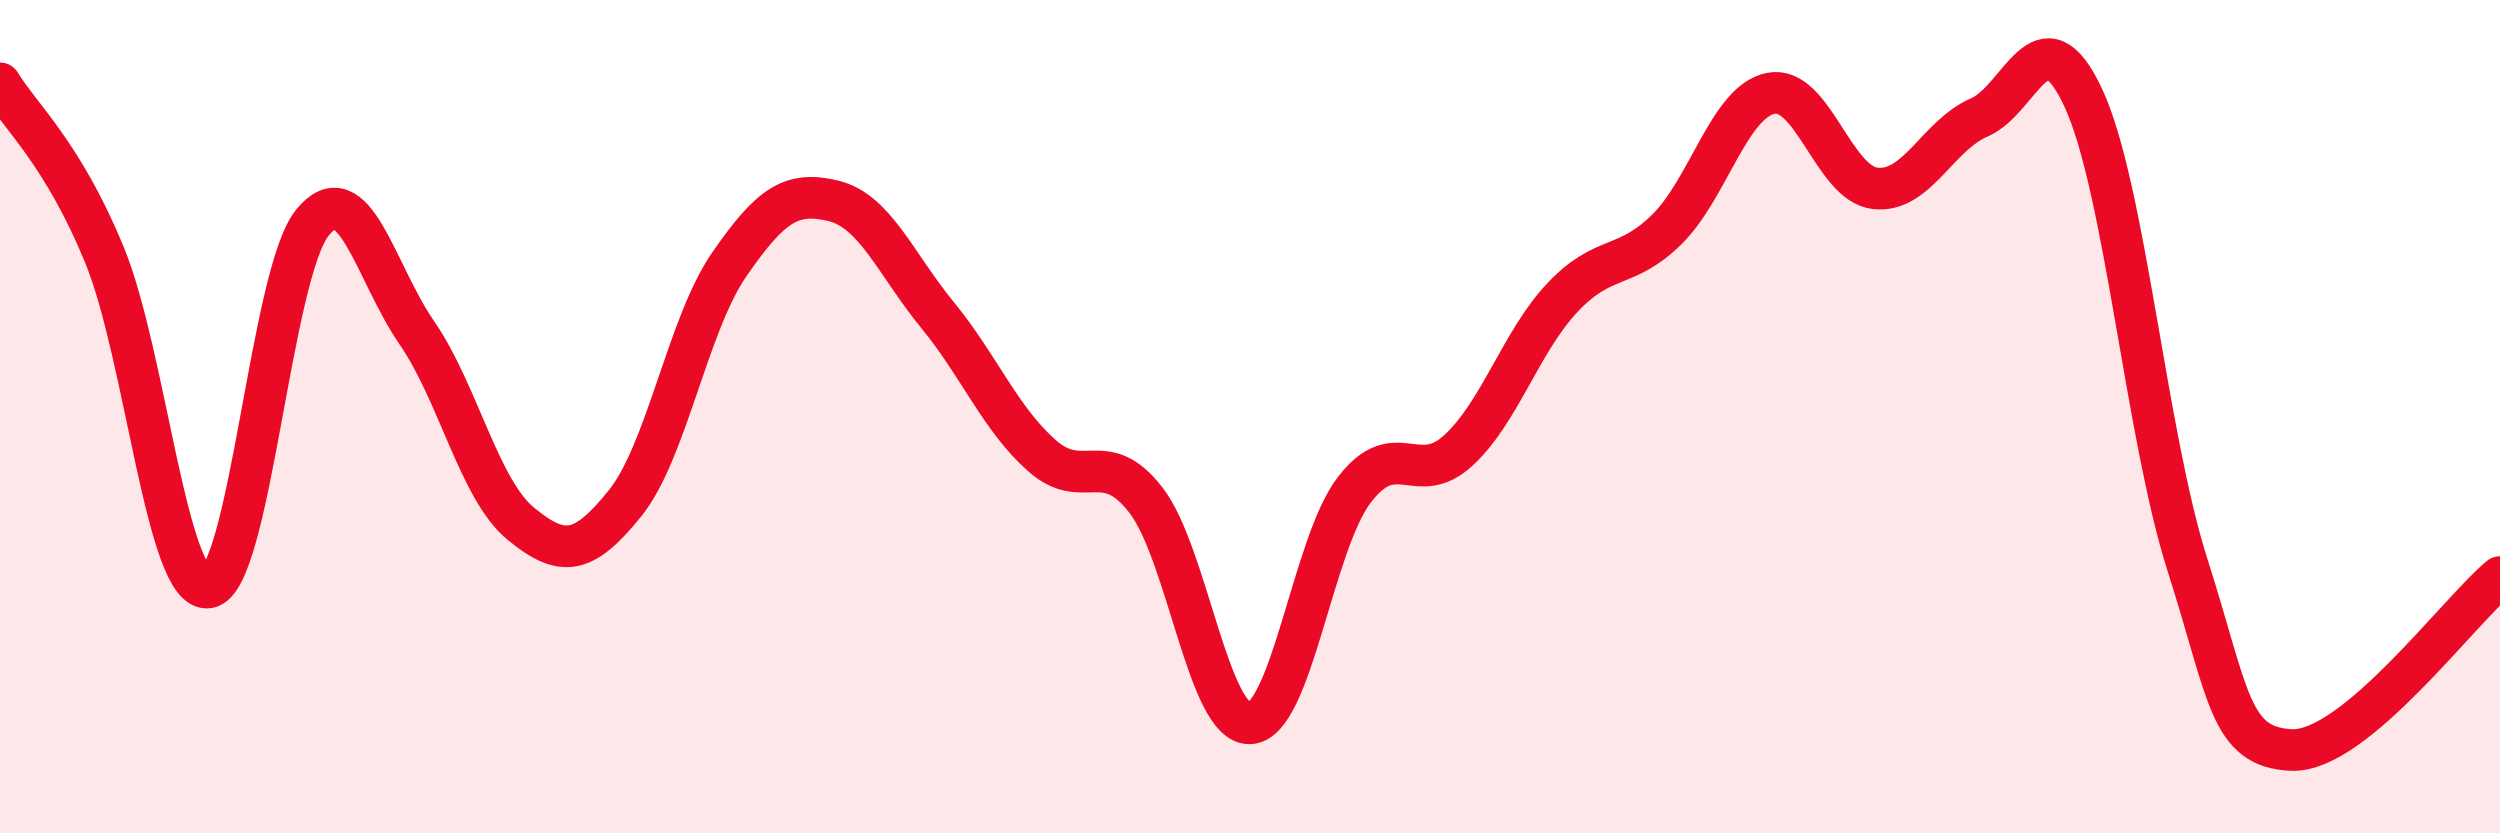
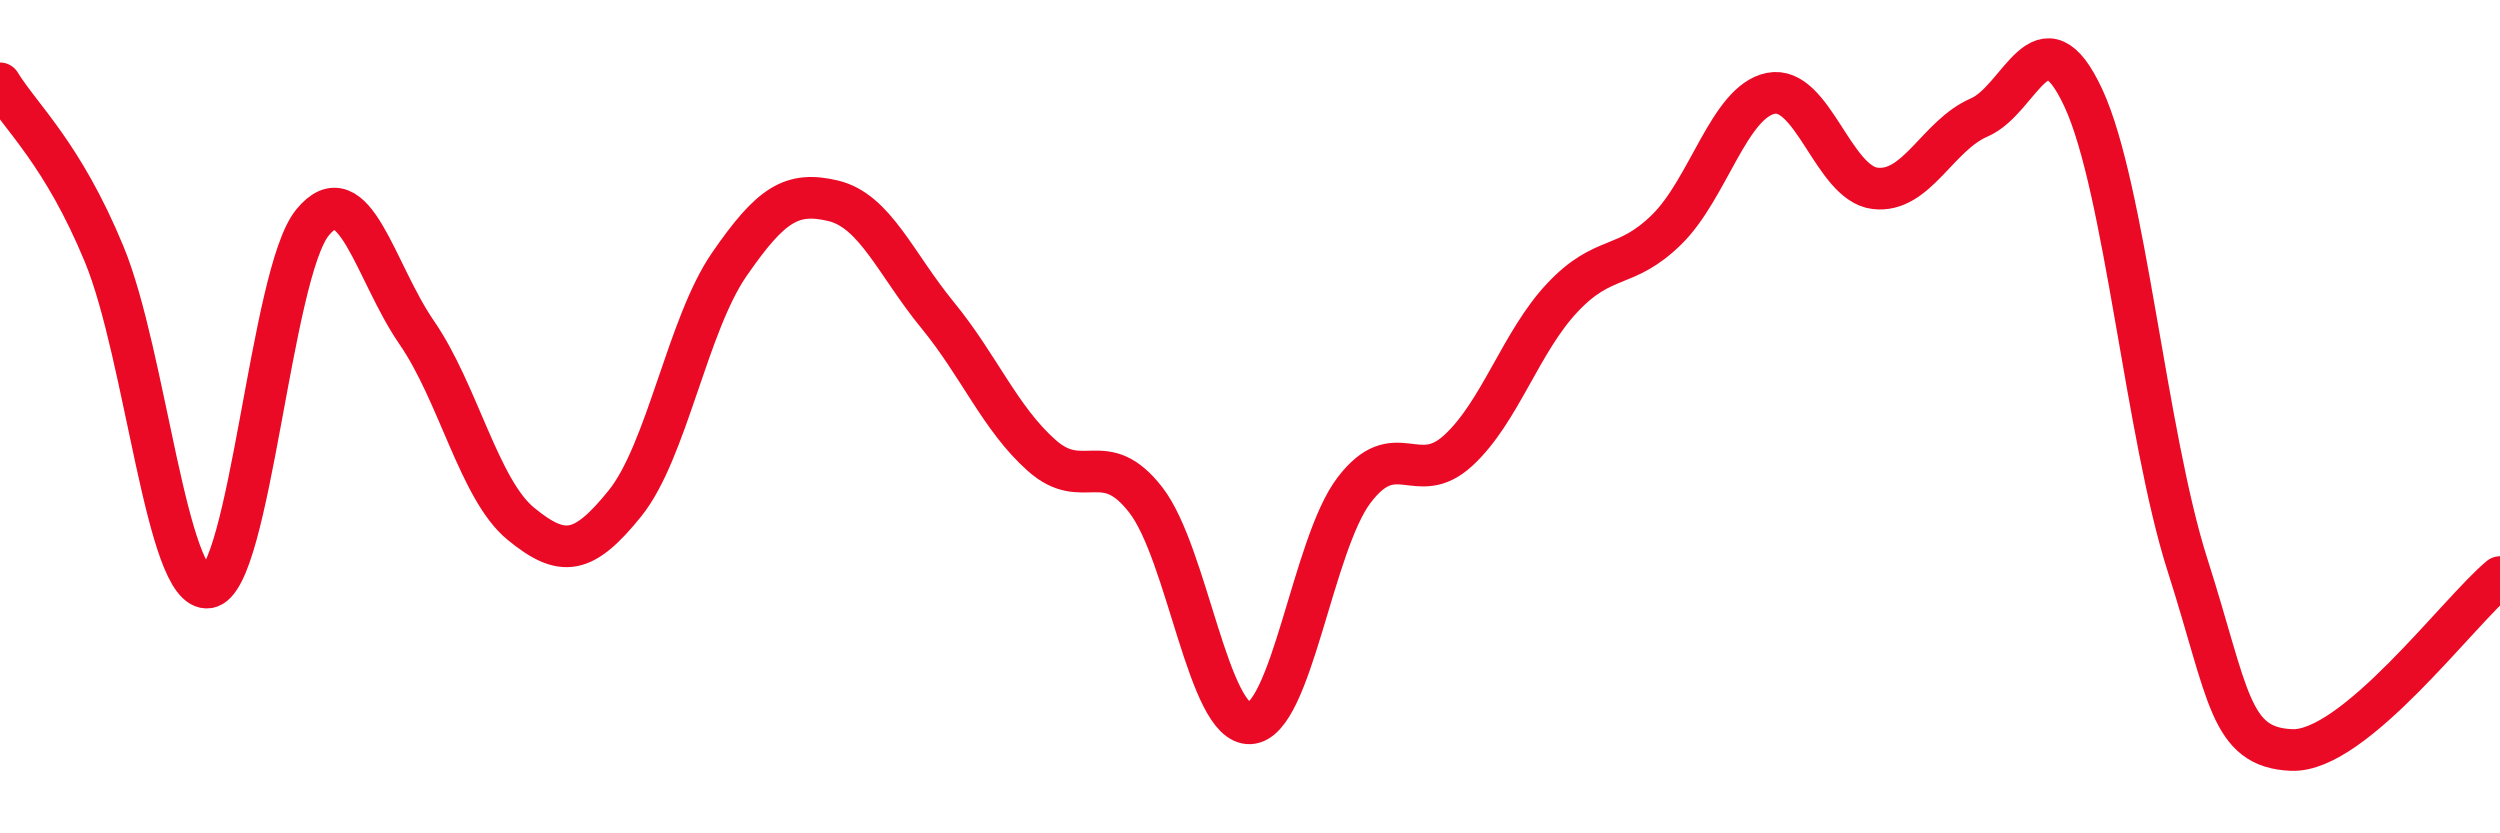
<svg xmlns="http://www.w3.org/2000/svg" width="60" height="20" viewBox="0 0 60 20">
-   <path d="M 0,2 C 0.5,2.82 1.5,3.68 2.5,6.1 C 3.5,8.52 4,14.25 5,14.1 C 6,13.95 6.5,6.56 7.5,5.34 C 8.5,4.12 9,6.53 10,7.98 C 11,9.43 11.5,11.75 12.5,12.57 C 13.5,13.39 14,13.32 15,12.08 C 16,10.84 16.5,7.8 17.5,6.35 C 18.5,4.9 19,4.58 20,4.82 C 21,5.06 21.5,6.34 22.5,7.56 C 23.5,8.78 24,10.04 25,10.93 C 26,11.82 26.5,10.71 27.5,12 C 28.5,13.29 29,17.41 30,17.36 C 31,17.31 31.5,13.07 32.5,11.76 C 33.5,10.45 34,11.73 35,10.81 C 36,9.89 36.5,8.2 37.5,7.14 C 38.5,6.08 39,6.49 40,5.51 C 41,4.53 41.5,2.44 42.5,2.24 C 43.5,2.04 44,4.4 45,4.52 C 46,4.64 46.5,3.25 47.5,2.82 C 48.5,2.39 49,0.2 50,2.35 C 51,4.5 51.5,10.43 52.5,13.56 C 53.5,16.69 53.5,17.94 55,18 C 56.5,18.06 59,14.68 60,13.85L60 20L0 20Z" fill="#EB0A25" opacity="0.1" stroke-linecap="round" stroke-linejoin="round" />
  <path d="M 0,2 C 0.5,2.82 1.5,3.68 2.5,6.1 C 3.5,8.52 4,14.25 5,14.1 C 6,13.95 6.5,6.56 7.5,5.34 C 8.5,4.12 9,6.53 10,7.98 C 11,9.43 11.5,11.75 12.5,12.57 C 13.5,13.39 14,13.32 15,12.08 C 16,10.84 16.5,7.8 17.5,6.35 C 18.5,4.9 19,4.58 20,4.82 C 21,5.06 21.5,6.34 22.5,7.56 C 23.5,8.78 24,10.04 25,10.93 C 26,11.82 26.5,10.71 27.5,12 C 28.5,13.29 29,17.41 30,17.36 C 31,17.31 31.5,13.07 32.5,11.76 C 33.5,10.45 34,11.73 35,10.81 C 36,9.89 36.5,8.2 37.5,7.14 C 38.5,6.08 39,6.49 40,5.51 C 41,4.53 41.5,2.44 42.5,2.24 C 43.5,2.04 44,4.4 45,4.52 C 46,4.64 46.5,3.25 47.5,2.82 C 48.5,2.39 49,0.2 50,2.35 C 51,4.5 51.5,10.43 52.5,13.56 C 53.5,16.69 53.5,17.94 55,18 C 56.5,18.06 59,14.68 60,13.85" stroke="#EB0A25" stroke-width="1" fill="none" stroke-linecap="round" stroke-linejoin="round" />
</svg>